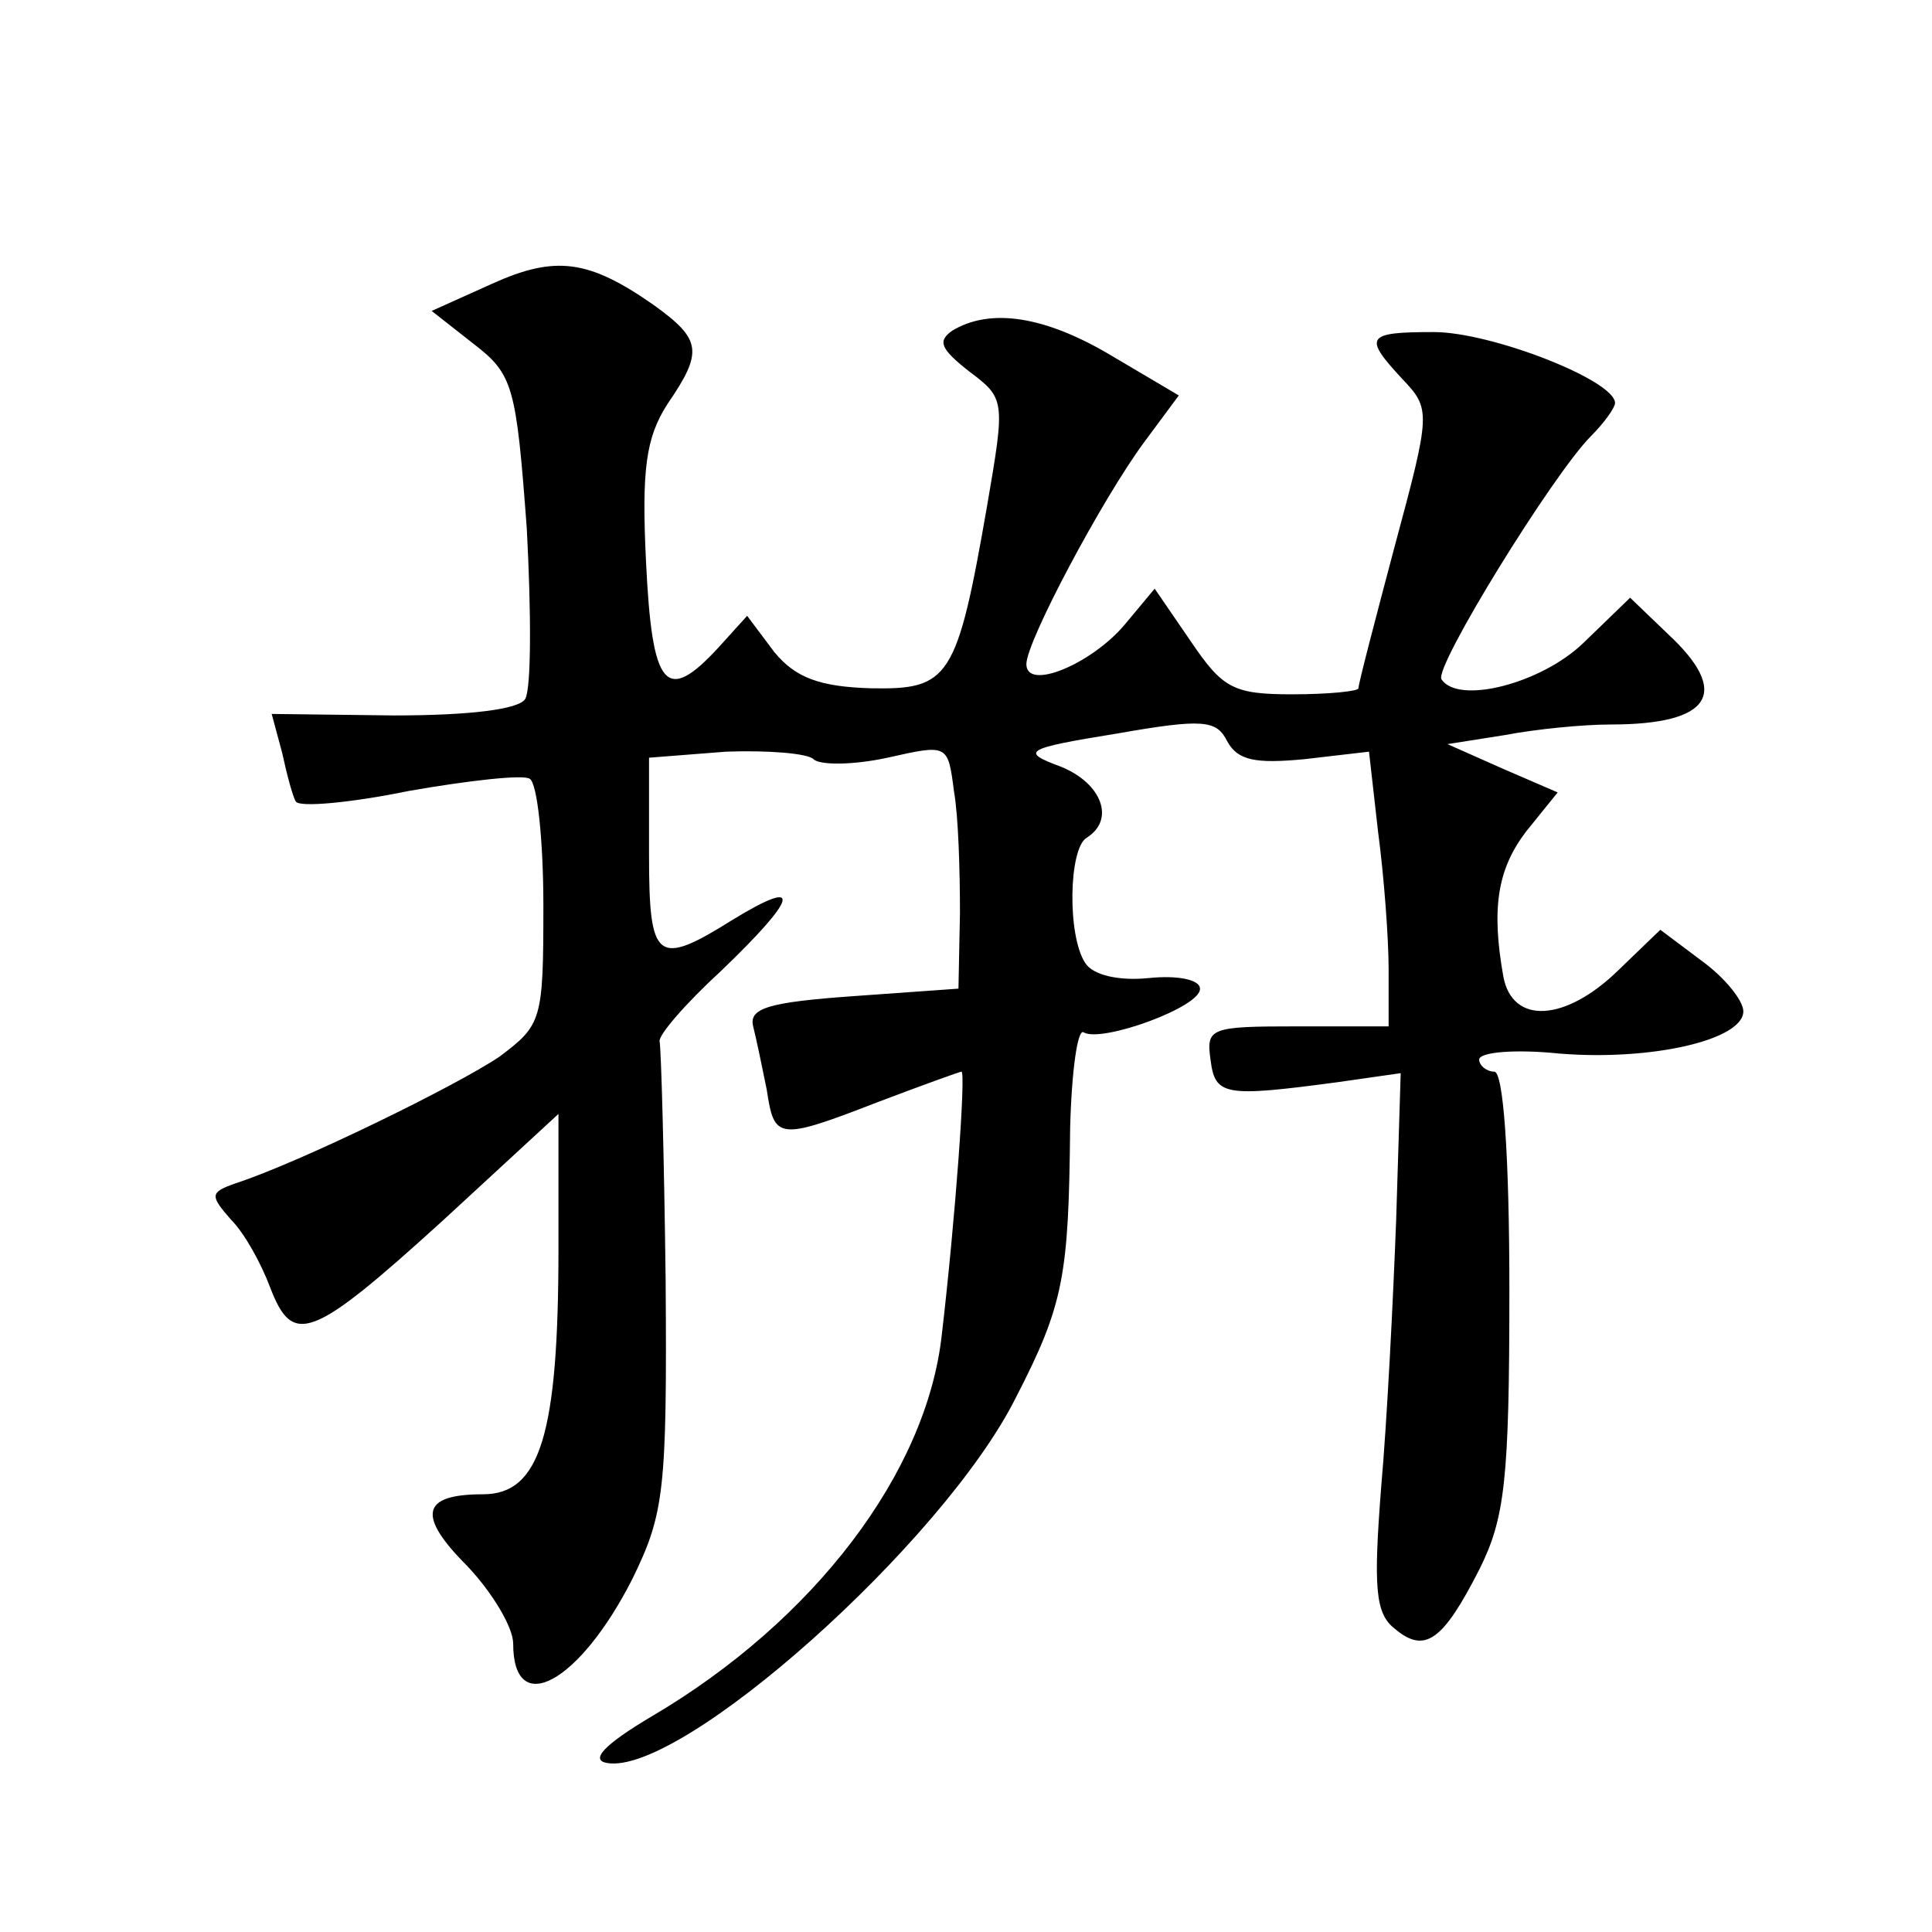
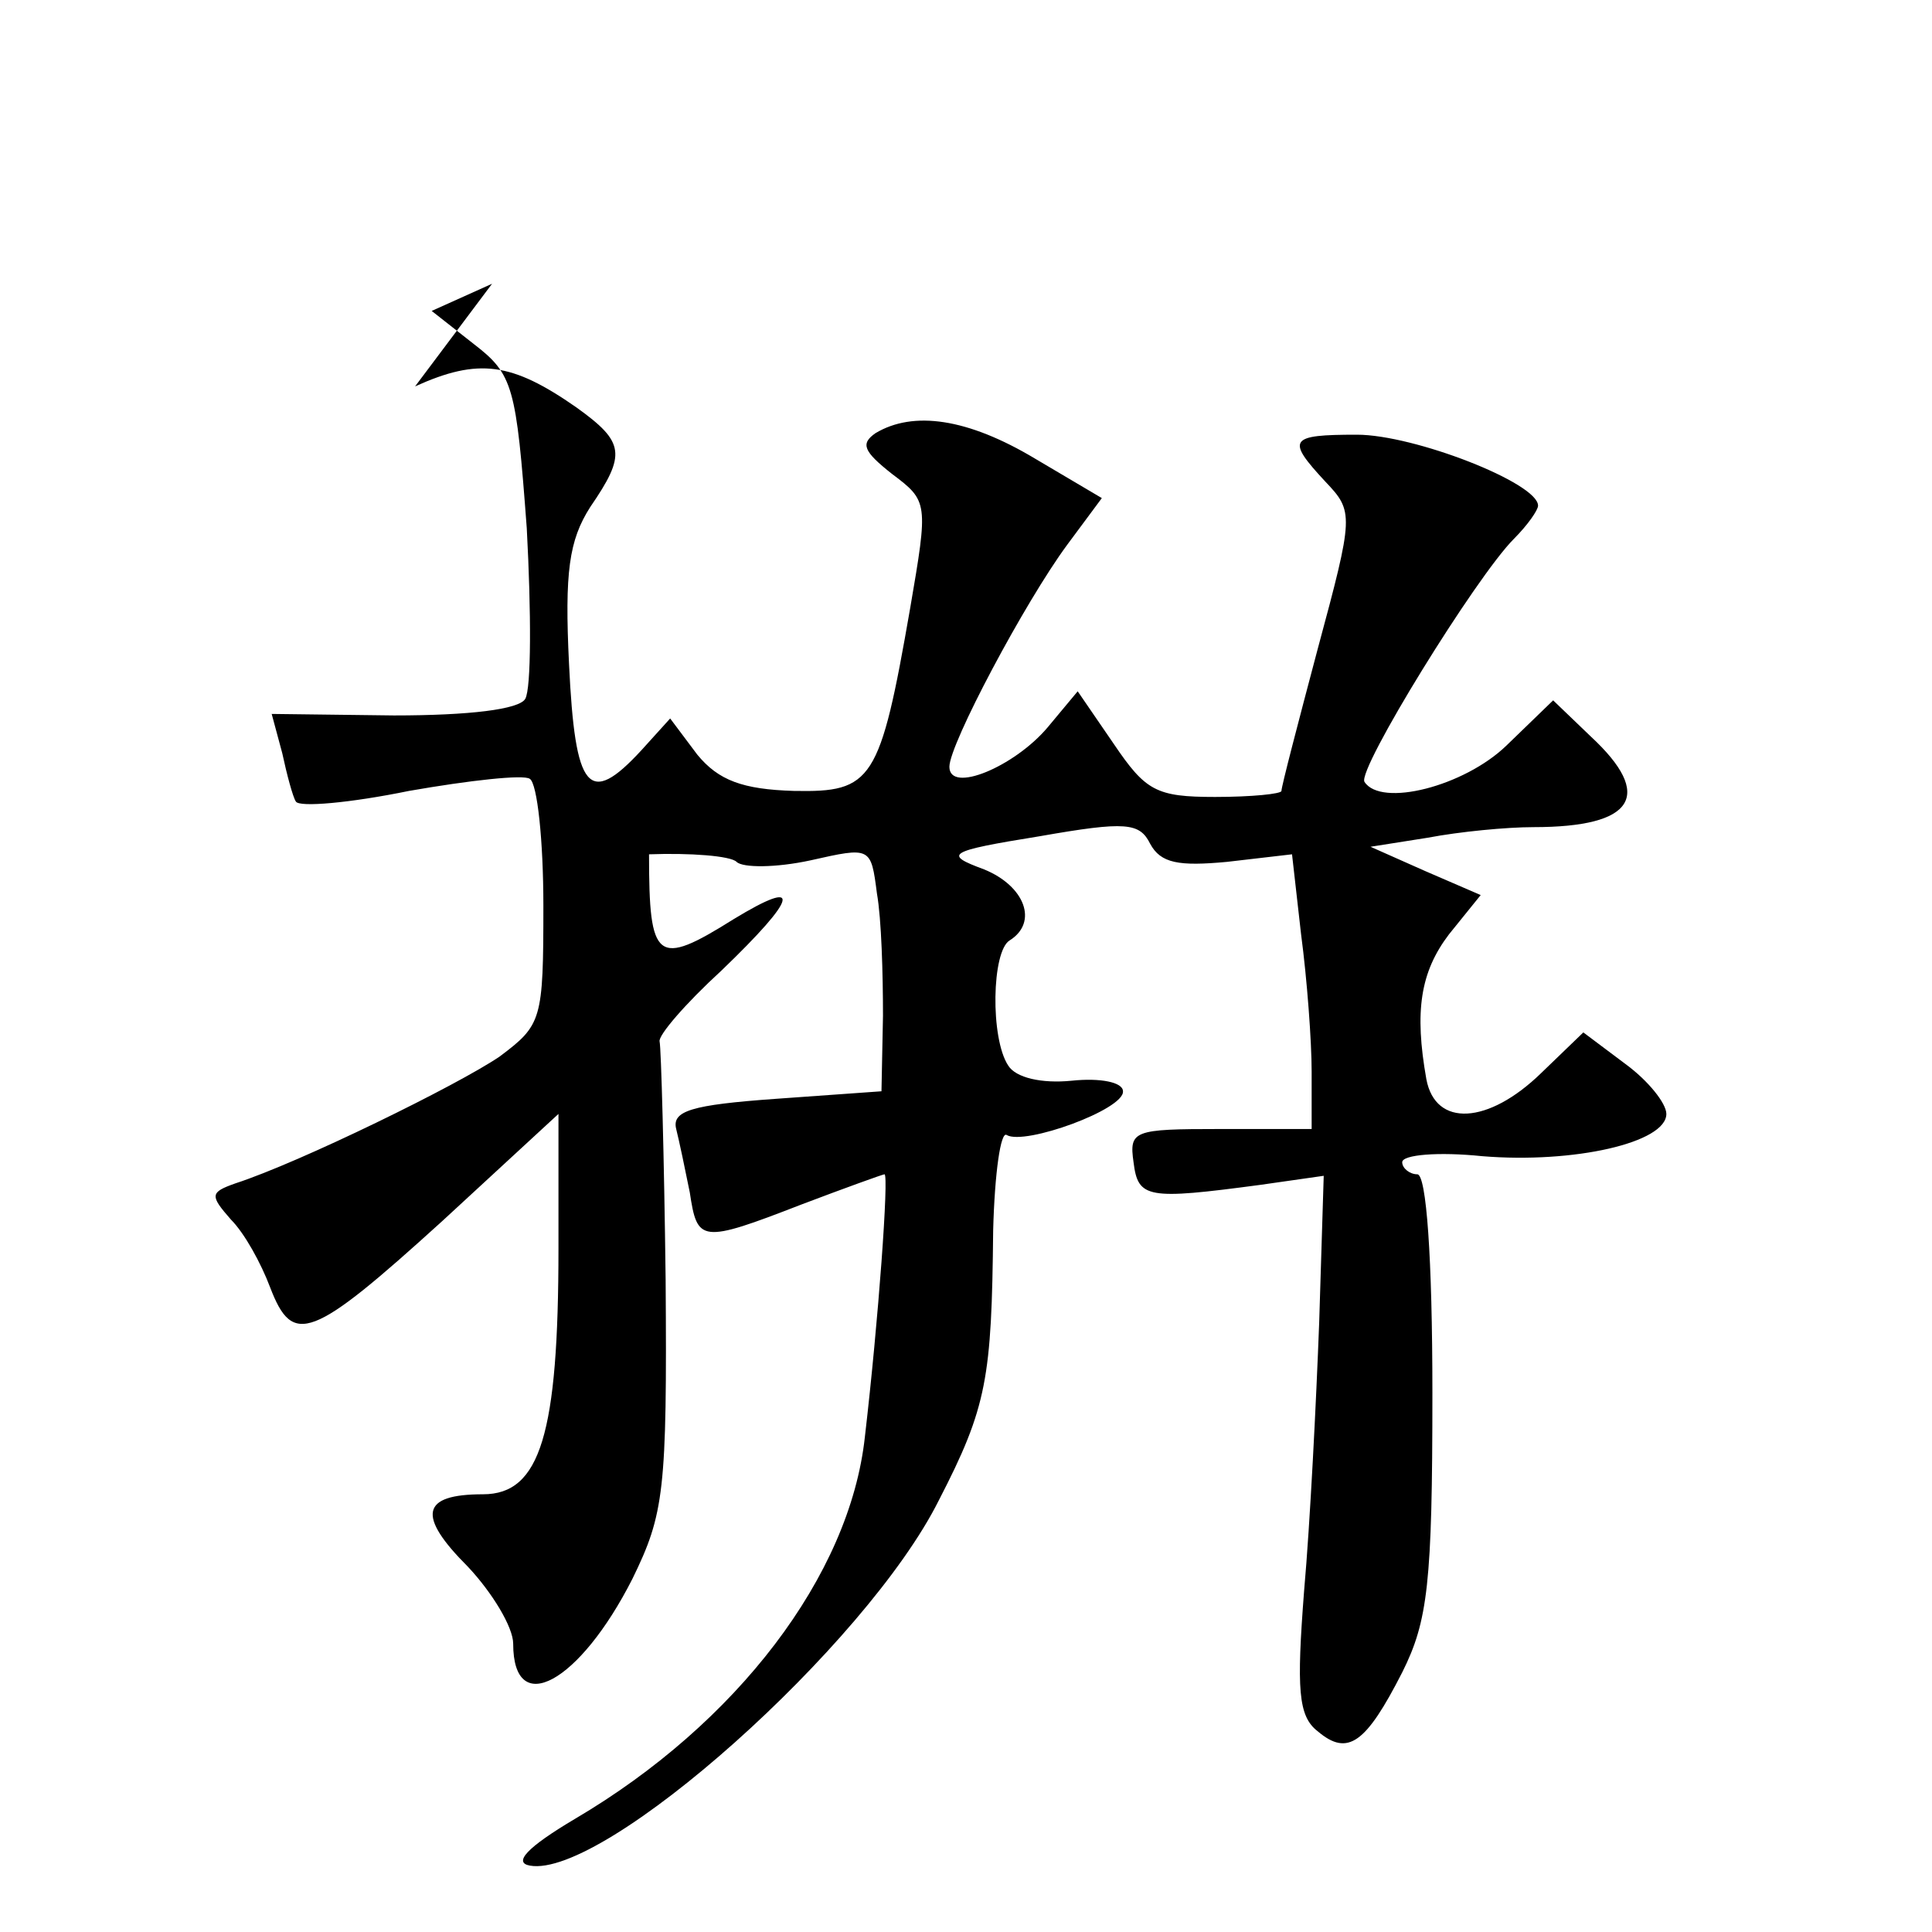
<svg xmlns="http://www.w3.org/2000/svg" version="1.0" width="128pt" height="128pt" viewBox="0 0 128 128" preserveAspectRatio="xMidYMid meet">
  <g transform="translate(0,128) scale(0.1,-0.1)" fill="#0" stroke="none">
-     <path d="M326 1092 l-40 -18 28 -22 c26 -20 28 -28 35 -122 3 -56 3 -106 -1 -113 -4 -7 -37 -11 -87 -11 l-81 1 7 -26 c3 -14 7 -29 9 -32 2 -4 36 -1 75 7 40 7 76 11 80 8 5 -3 9 -41 9 -84 0 -76 -1 -79 -29 -100 -28 -19 -132 -70 -175 -84 -17 -6 -17 -8 -3 -24 9 -9 20 -29 26 -45 15 -39 27 -35 114 44 l77 71 0 -89 c0 -123 -12 -163 -50 -163 -41 0 -44 -14 -10 -48 16 -17 30 -40 30 -51 0 -50 44 -26 79 43 21 43 23 58 22 198 -1 82 -3 154 -4 158 -1 4 17 25 41 47 51 49 54 62 8 34 -51 -32 -56 -28 -56 43 l0 64 51 4 c27 1 54 -1 58 -5 4 -4 26 -4 49 1 40 9 40 9 44 -22 3 -17 4 -53 4 -81 l-1 -50 -70 -5 c-56 -4 -69 -8 -66 -20 2 -8 6 -27 9 -42 5 -33 7 -34 74 -8 29 11 54 20 55 20 3 0 -4 -97 -13 -174 -10 -92 -85 -190 -192 -253 -32 -19 -41 -29 -30 -31 49 -9 223 146 271 242 32 62 35 81 36 179 1 38 5 66 9 63 12 -7 78 17 77 29 0 6 -15 9 -34 7 -20 -2 -37 2 -42 10 -12 18 -11 76 1 83 19 12 10 36 -17 47 -27 10 -25 12 37 22 57 10 66 9 73 -5 7 -13 19 -15 51 -12 l43 5 6 -53 c4 -30 7 -71 7 -91 l0 -38 -61 0 c-57 0 -60 -1 -57 -22 3 -24 9 -25 84 -15 l42 6 -3 -97 c-2 -53 -6 -133 -10 -178 -5 -65 -4 -83 9 -93 20 -17 32 -8 56 39 17 34 20 59 20 185 0 90 -4 145 -10 145 -5 0 -10 4 -10 8 0 5 24 7 53 4 61 -5 122 9 122 28 0 7 -12 22 -27 33 l-28 21 -28 -27 c-35 -34 -70 -36 -76 -4 -8 45 -4 71 15 96 l21 26 -37 16 -36 16 38 6 c21 4 52 7 70 7 67 0 80 21 38 60 l-25 24 -31 -30 c-28 -27 -83 -41 -94 -24 -5 8 74 136 99 161 9 9 16 19 16 22 0 15 -82 47 -120 47 -45 0 -47 -3 -21 -31 19 -20 19 -22 -5 -111 -13 -49 -24 -91 -24 -94 0 -2 -20 -4 -44 -4 -39 0 -46 4 -67 35 l-24 35 -20 -24 c-22 -26 -65 -44 -65 -26 0 15 50 109 78 147 l23 31 -44 26 c-45 27 -81 32 -106 17 -10 -7 -8 -12 11 -27 24 -18 24 -19 12 -89 -20 -115 -25 -122 -77 -121 -34 1 -50 7 -64 24 l-18 24 -19 -21 c-35 -38 -44 -27 -48 57 -3 61 0 82 14 104 24 35 23 43 -9 66 -43 30 -65 33 -107 14z" />
+     <path d="M326 1092 l-40 -18 28 -22 c26 -20 28 -28 35 -122 3 -56 3 -106 -1 -113 -4 -7 -37 -11 -87 -11 l-81 1 7 -26 c3 -14 7 -29 9 -32 2 -4 36 -1 75 7 40 7 76 11 80 8 5 -3 9 -41 9 -84 0 -76 -1 -79 -29 -100 -28 -19 -132 -70 -175 -84 -17 -6 -17 -8 -3 -24 9 -9 20 -29 26 -45 15 -39 27 -35 114 44 l77 71 0 -89 c0 -123 -12 -163 -50 -163 -41 0 -44 -14 -10 -48 16 -17 30 -40 30 -51 0 -50 44 -26 79 43 21 43 23 58 22 198 -1 82 -3 154 -4 158 -1 4 17 25 41 47 51 49 54 62 8 34 -51 -32 -56 -28 -56 43 c27 1 54 -1 58 -5 4 -4 26 -4 49 1 40 9 40 9 44 -22 3 -17 4 -53 4 -81 l-1 -50 -70 -5 c-56 -4 -69 -8 -66 -20 2 -8 6 -27 9 -42 5 -33 7 -34 74 -8 29 11 54 20 55 20 3 0 -4 -97 -13 -174 -10 -92 -85 -190 -192 -253 -32 -19 -41 -29 -30 -31 49 -9 223 146 271 242 32 62 35 81 36 179 1 38 5 66 9 63 12 -7 78 17 77 29 0 6 -15 9 -34 7 -20 -2 -37 2 -42 10 -12 18 -11 76 1 83 19 12 10 36 -17 47 -27 10 -25 12 37 22 57 10 66 9 73 -5 7 -13 19 -15 51 -12 l43 5 6 -53 c4 -30 7 -71 7 -91 l0 -38 -61 0 c-57 0 -60 -1 -57 -22 3 -24 9 -25 84 -15 l42 6 -3 -97 c-2 -53 -6 -133 -10 -178 -5 -65 -4 -83 9 -93 20 -17 32 -8 56 39 17 34 20 59 20 185 0 90 -4 145 -10 145 -5 0 -10 4 -10 8 0 5 24 7 53 4 61 -5 122 9 122 28 0 7 -12 22 -27 33 l-28 21 -28 -27 c-35 -34 -70 -36 -76 -4 -8 45 -4 71 15 96 l21 26 -37 16 -36 16 38 6 c21 4 52 7 70 7 67 0 80 21 38 60 l-25 24 -31 -30 c-28 -27 -83 -41 -94 -24 -5 8 74 136 99 161 9 9 16 19 16 22 0 15 -82 47 -120 47 -45 0 -47 -3 -21 -31 19 -20 19 -22 -5 -111 -13 -49 -24 -91 -24 -94 0 -2 -20 -4 -44 -4 -39 0 -46 4 -67 35 l-24 35 -20 -24 c-22 -26 -65 -44 -65 -26 0 15 50 109 78 147 l23 31 -44 26 c-45 27 -81 32 -106 17 -10 -7 -8 -12 11 -27 24 -18 24 -19 12 -89 -20 -115 -25 -122 -77 -121 -34 1 -50 7 -64 24 l-18 24 -19 -21 c-35 -38 -44 -27 -48 57 -3 61 0 82 14 104 24 35 23 43 -9 66 -43 30 -65 33 -107 14z" />
  </g>
</svg>